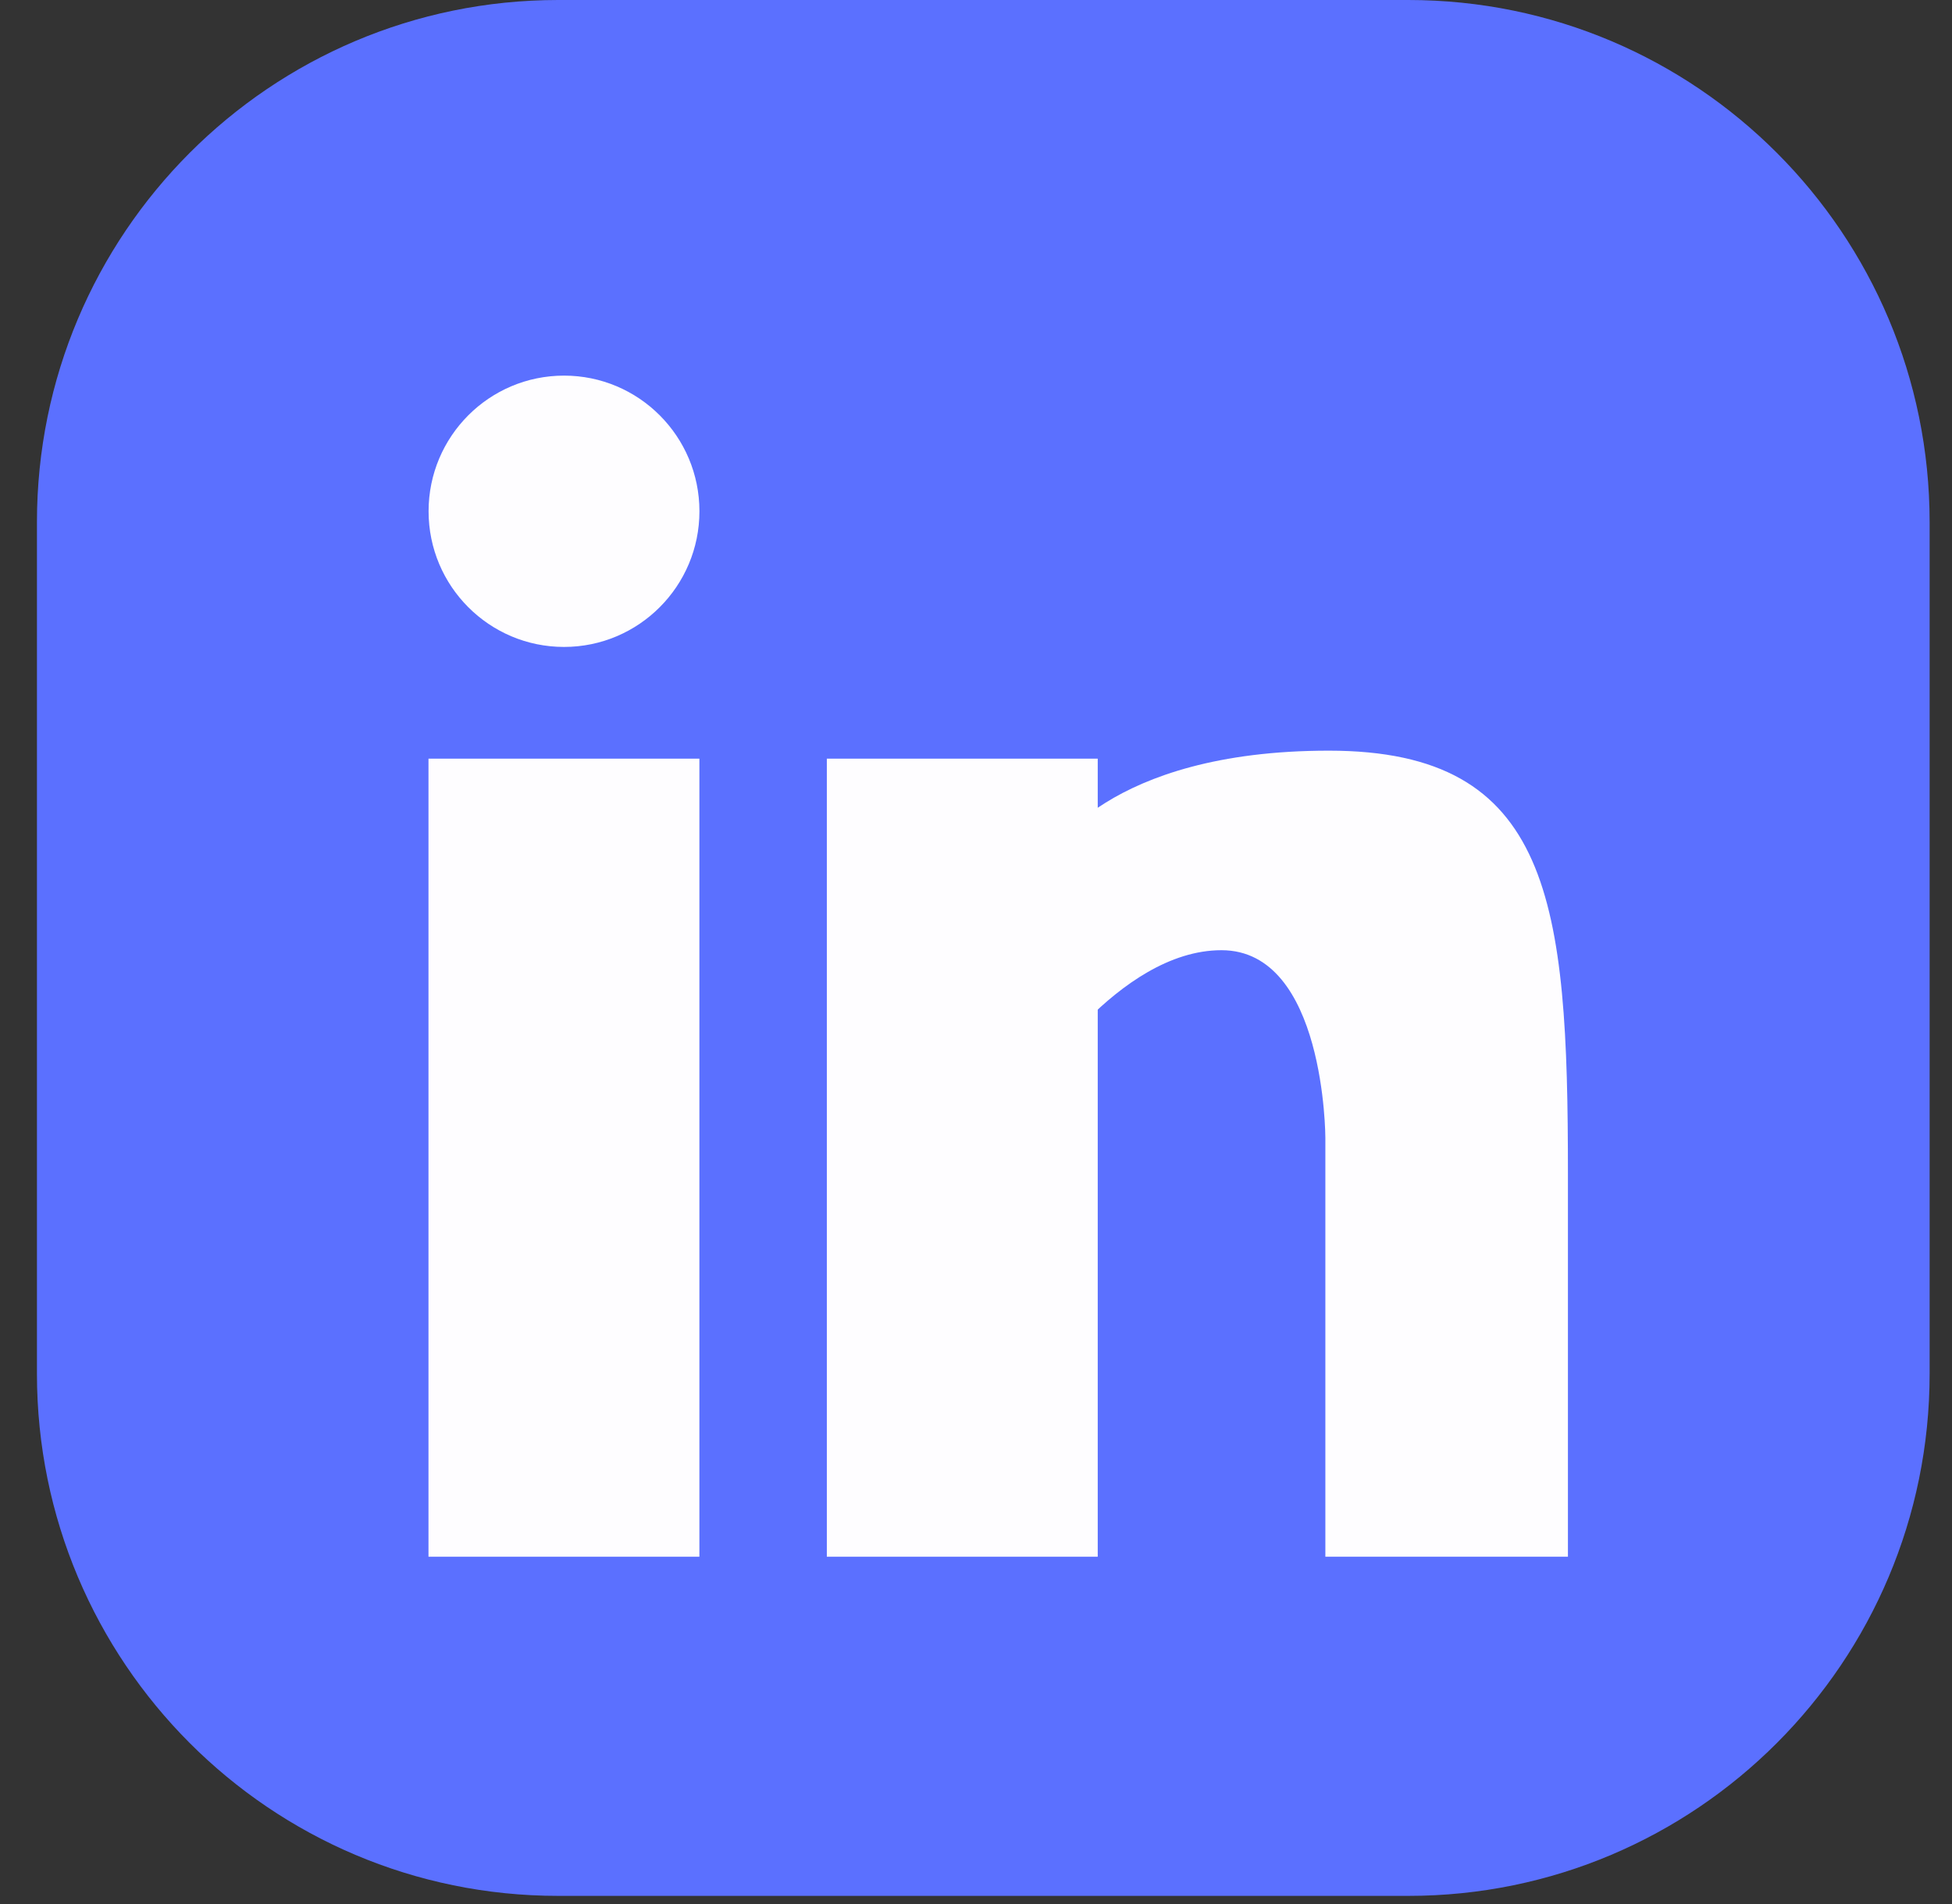
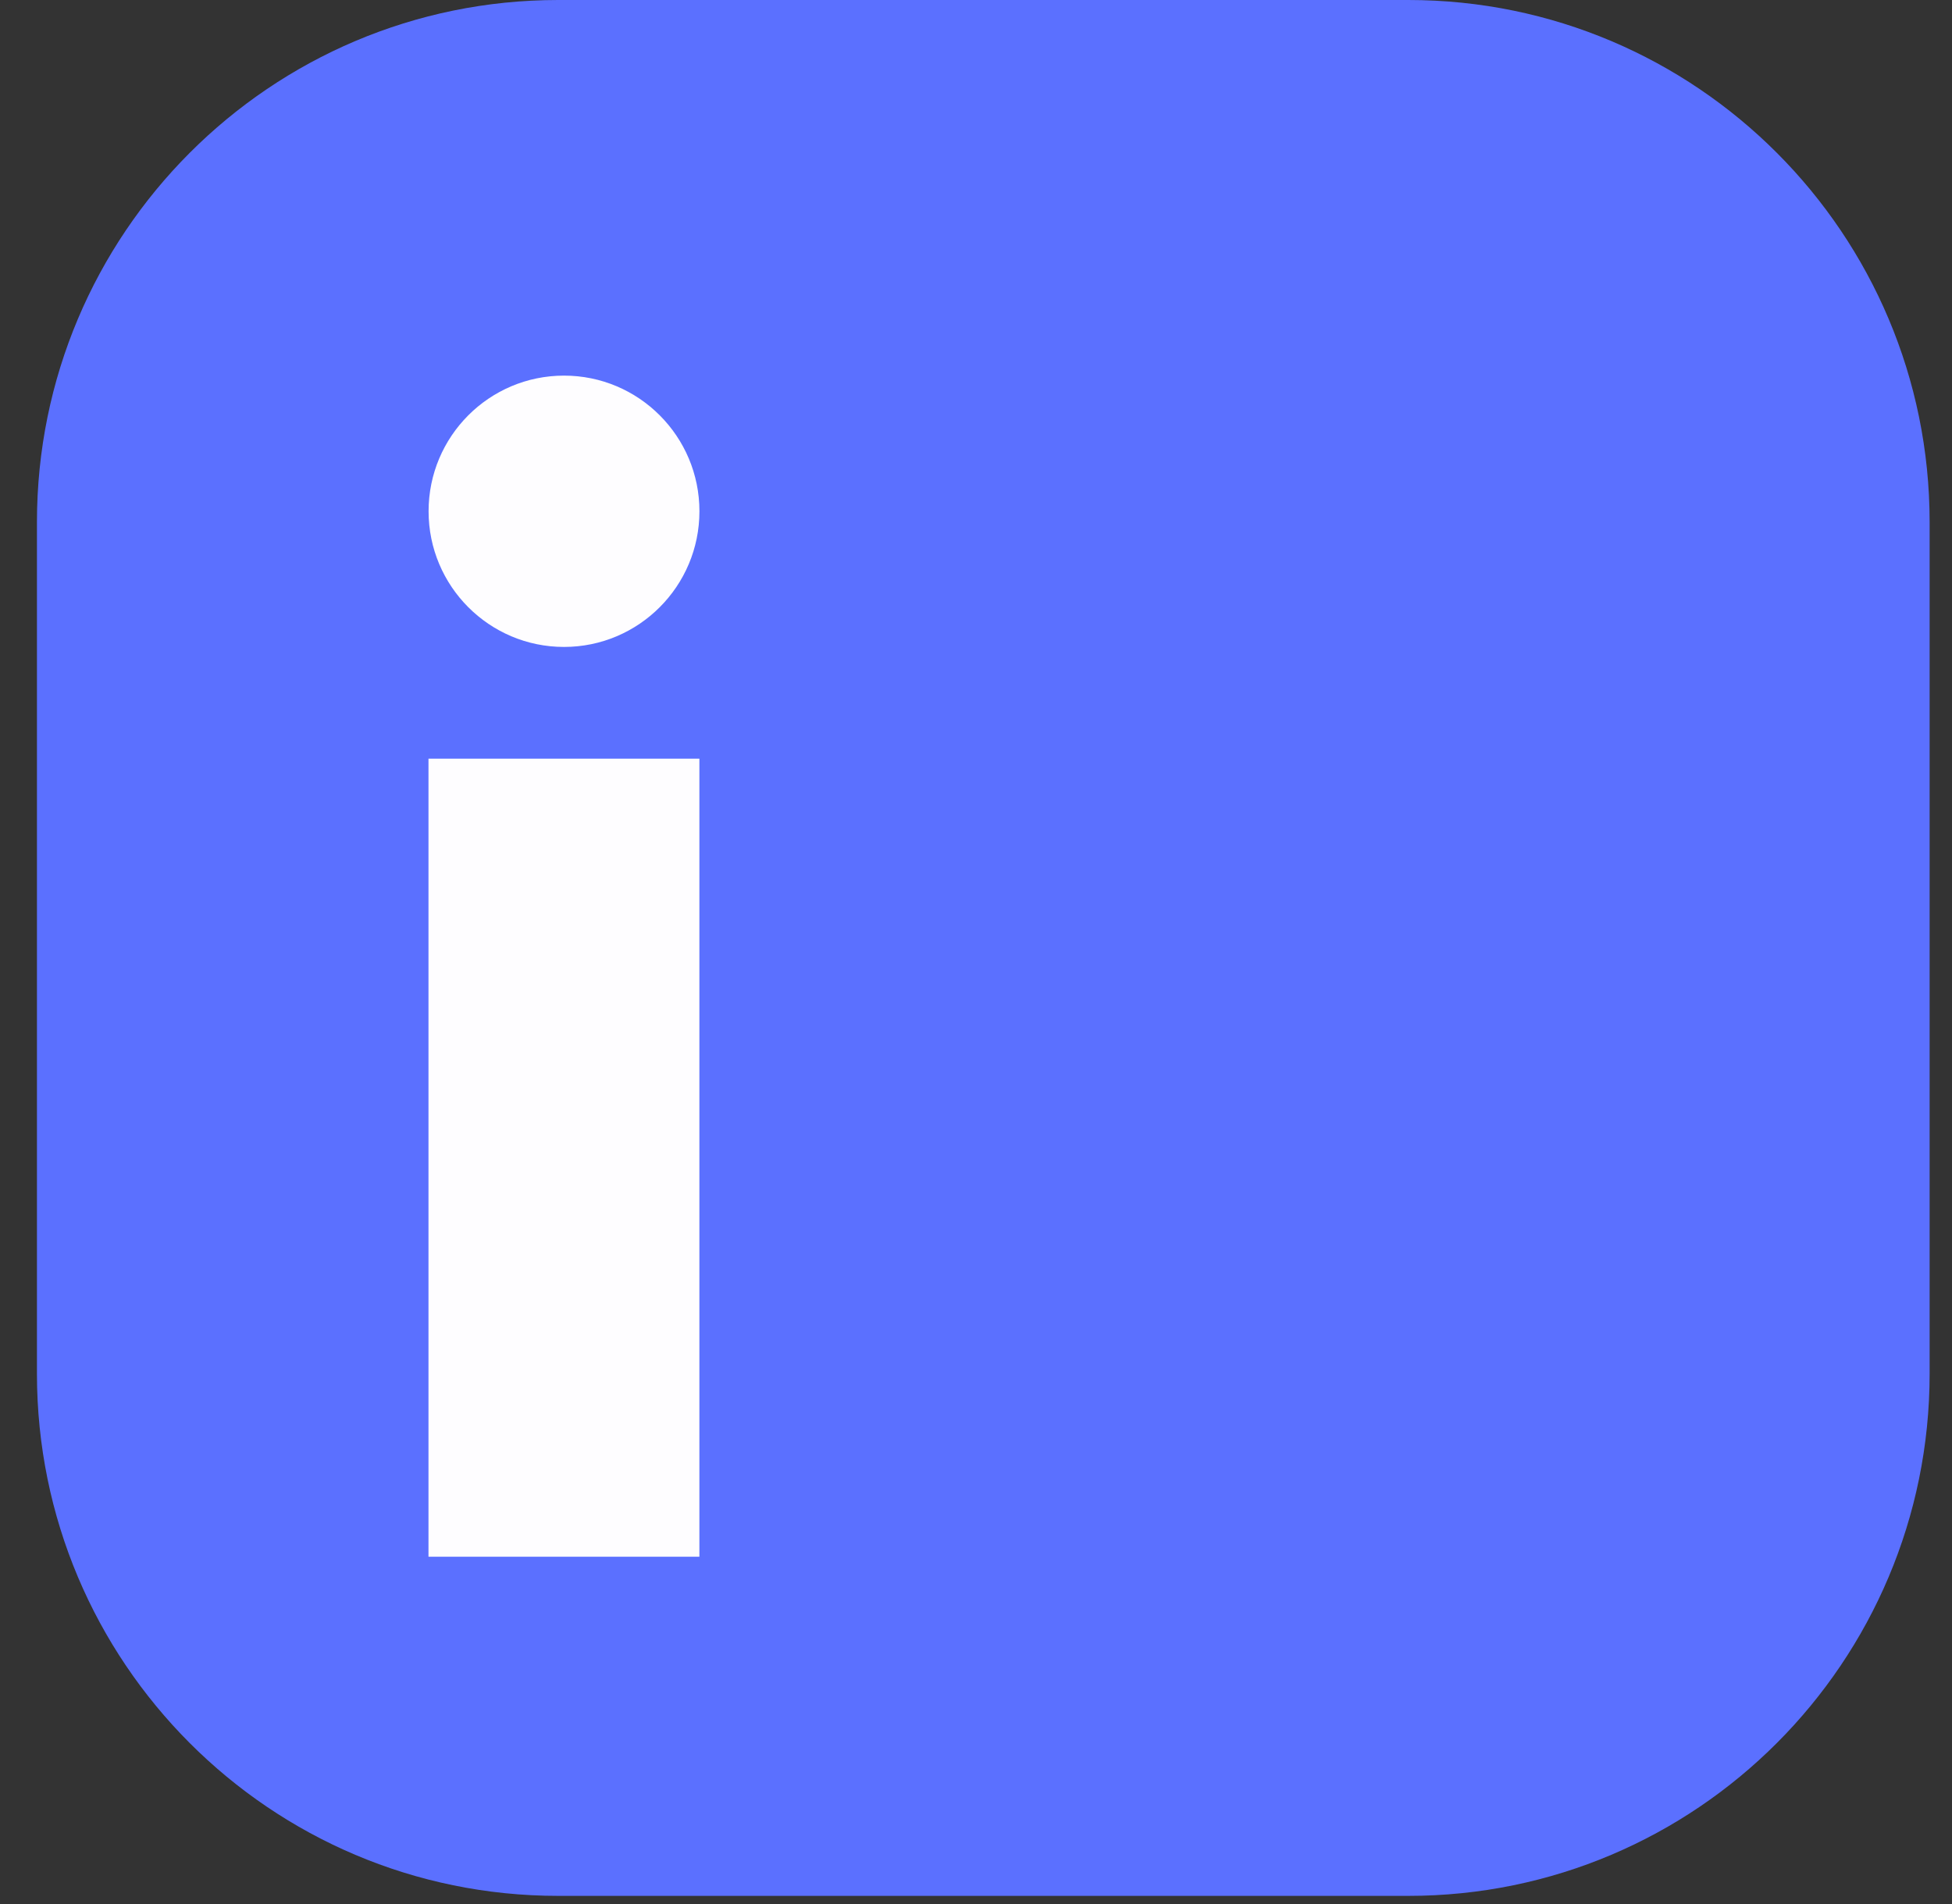
<svg xmlns="http://www.w3.org/2000/svg" width="41" height="40" viewBox="0 0 41 40" fill="none">
  <rect x="0" y="0" width="41" height="40" fill="#333333" stroke="none" />
  <path d="M29.581 0H11.725C5.678 0 0.776 4.911 0.776 10.97V28.859C0.776 34.918 5.678 39.829 11.725 39.829H29.581C35.628 39.829 40.53 34.918 40.53 28.859V10.97C40.53 4.911 35.628 0 29.581 0Z" fill="#5B70FF" />
  <path d="M14.691 10.741C14.691 12.314 13.417 13.591 11.847 13.591C10.276 13.591 9.002 12.314 9.002 10.741C9.002 9.167 10.276 7.891 11.847 7.891C13.417 7.891 14.691 9.167 14.691 10.741Z" fill="#FEFDFF" />
  <path d="M14.69 15.938H9V32.704H14.69V15.938Z" fill="#FEFDFF" />
-   <path d="M23.057 15.938H17.367V32.704H23.057V15.938Z" fill="#FEFDFF" />
-   <path d="M22.055 17.95C22.055 17.95 23.227 15.77 27.912 15.77C32.597 15.77 32.933 18.956 32.933 24.656V32.704H27.838V23.902C27.838 23.902 27.835 19.962 25.656 19.962C23.477 19.962 21.637 22.896 21.637 22.896L22.055 17.95Z" fill="#FEFDFF" />
+   <path d="M23.057 15.938H17.367V32.704V15.938Z" fill="#FEFDFF" />
</svg>